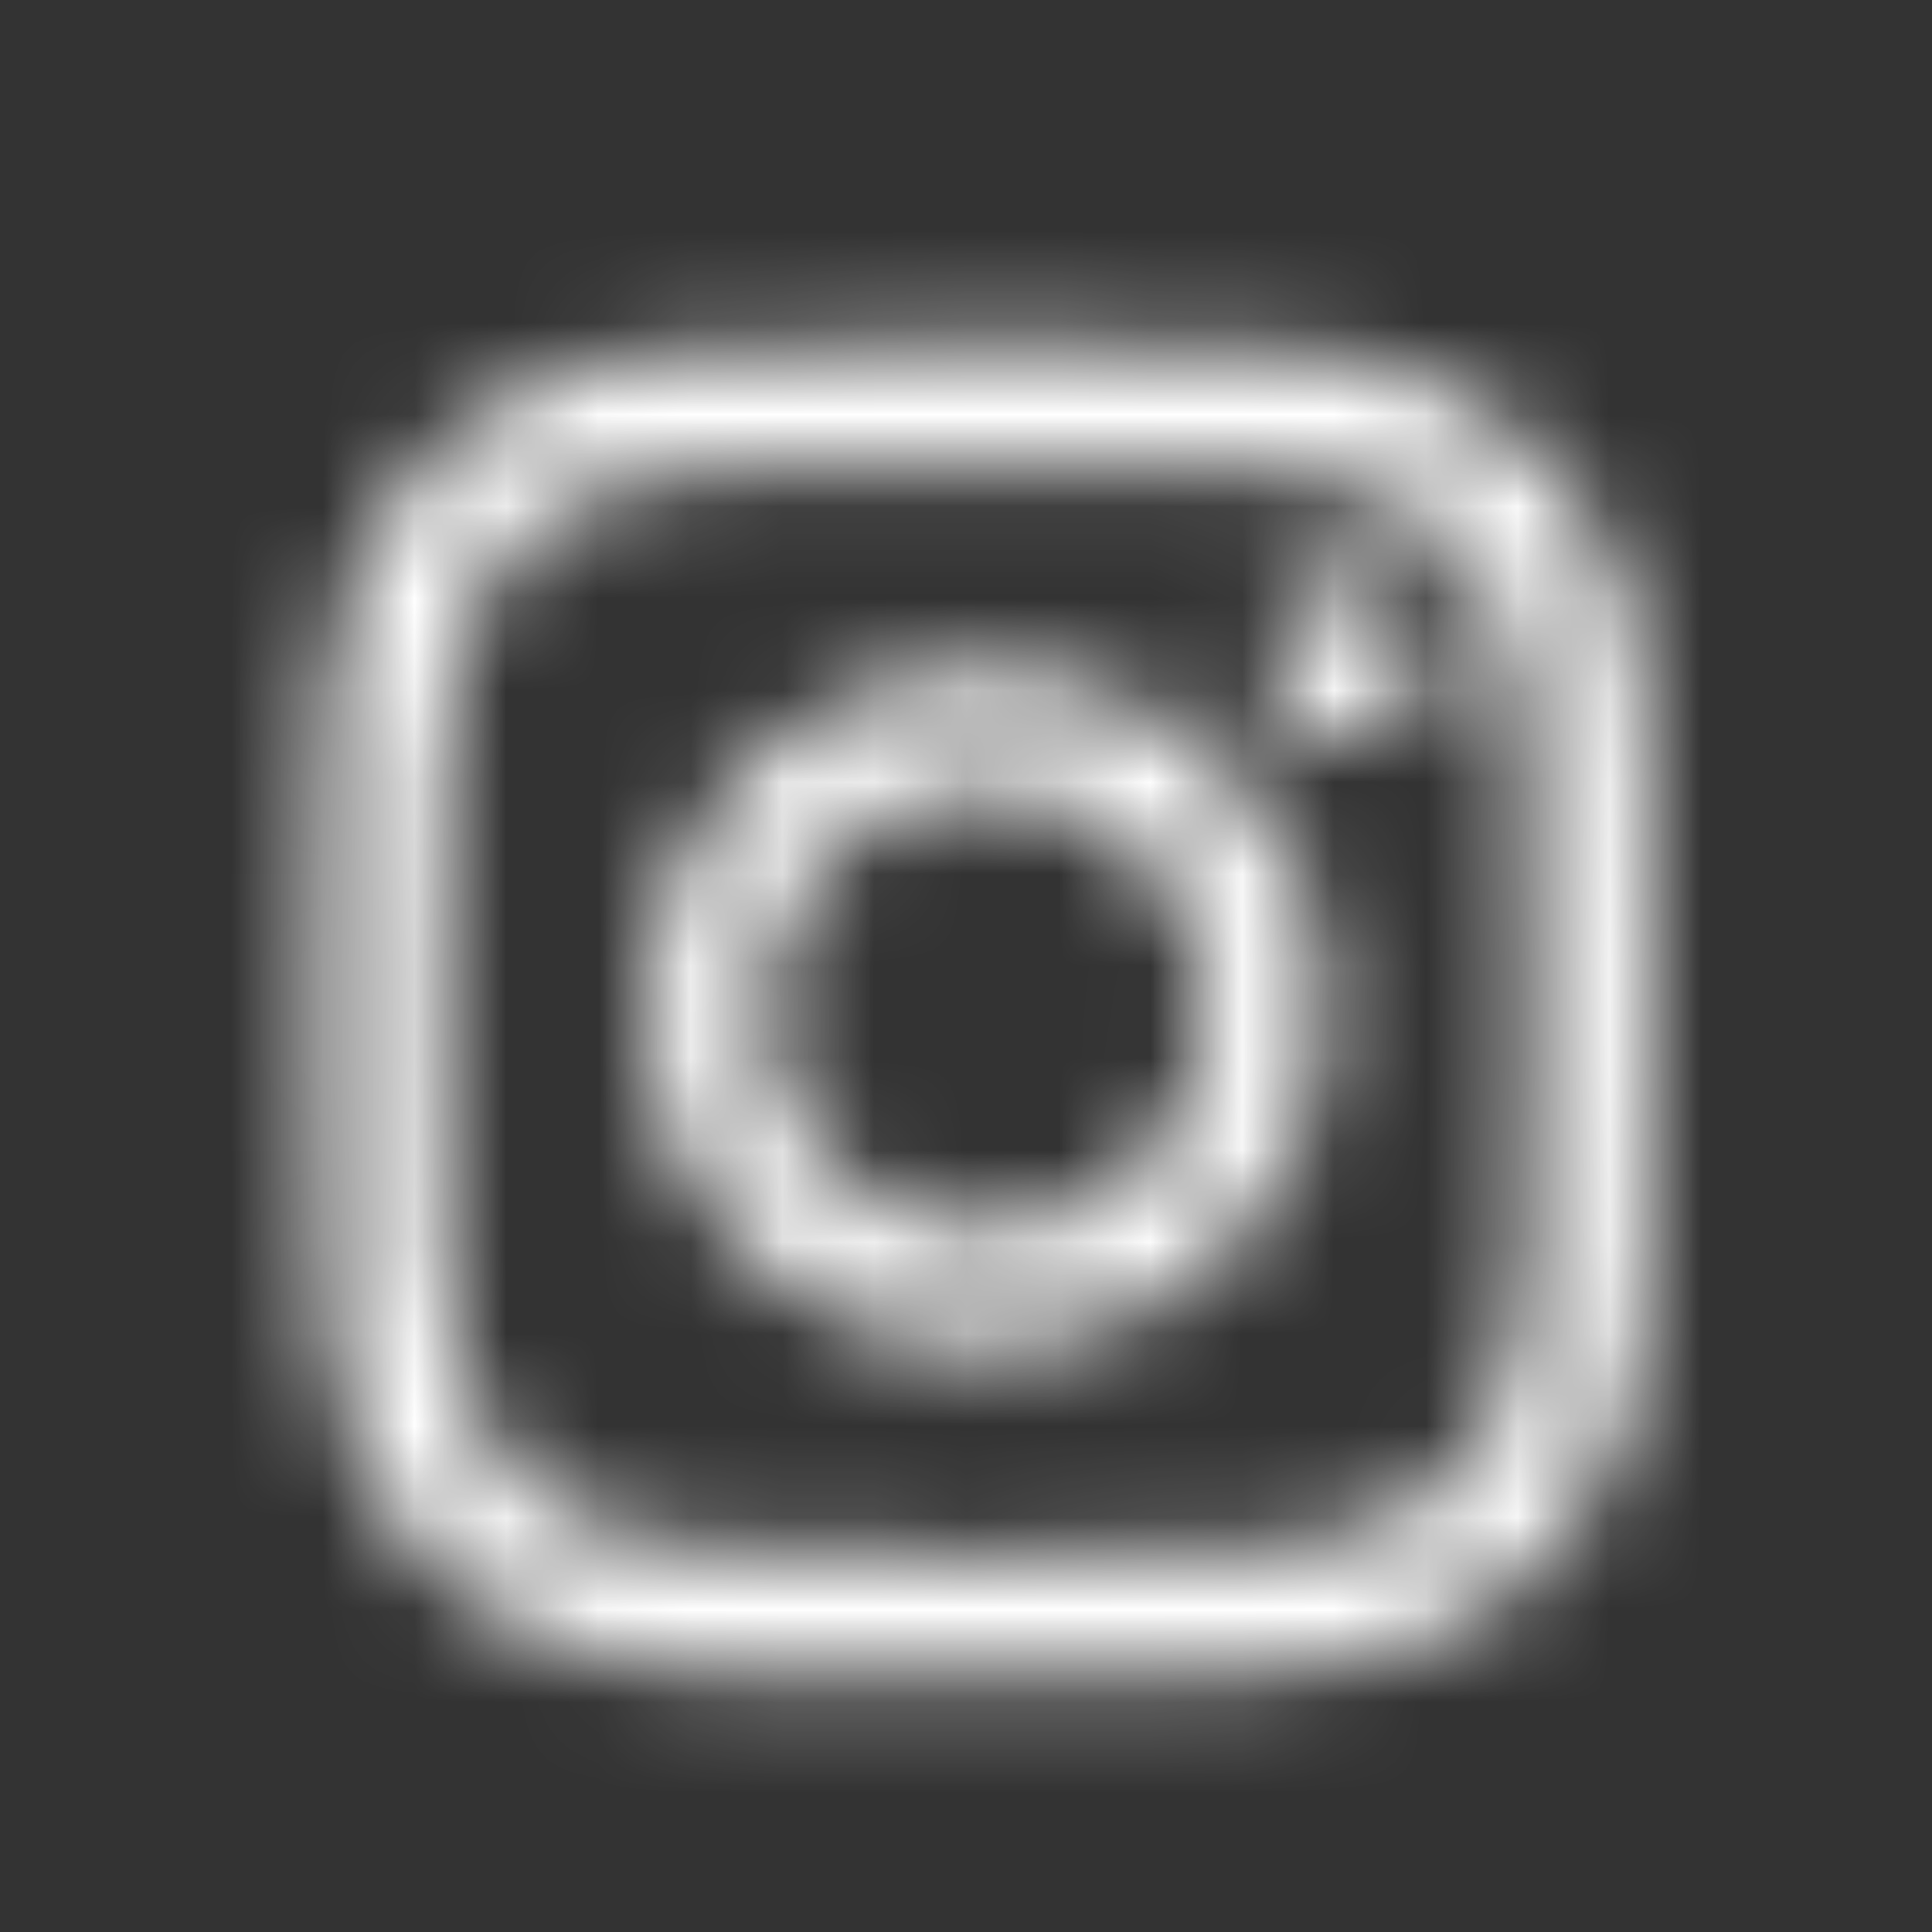
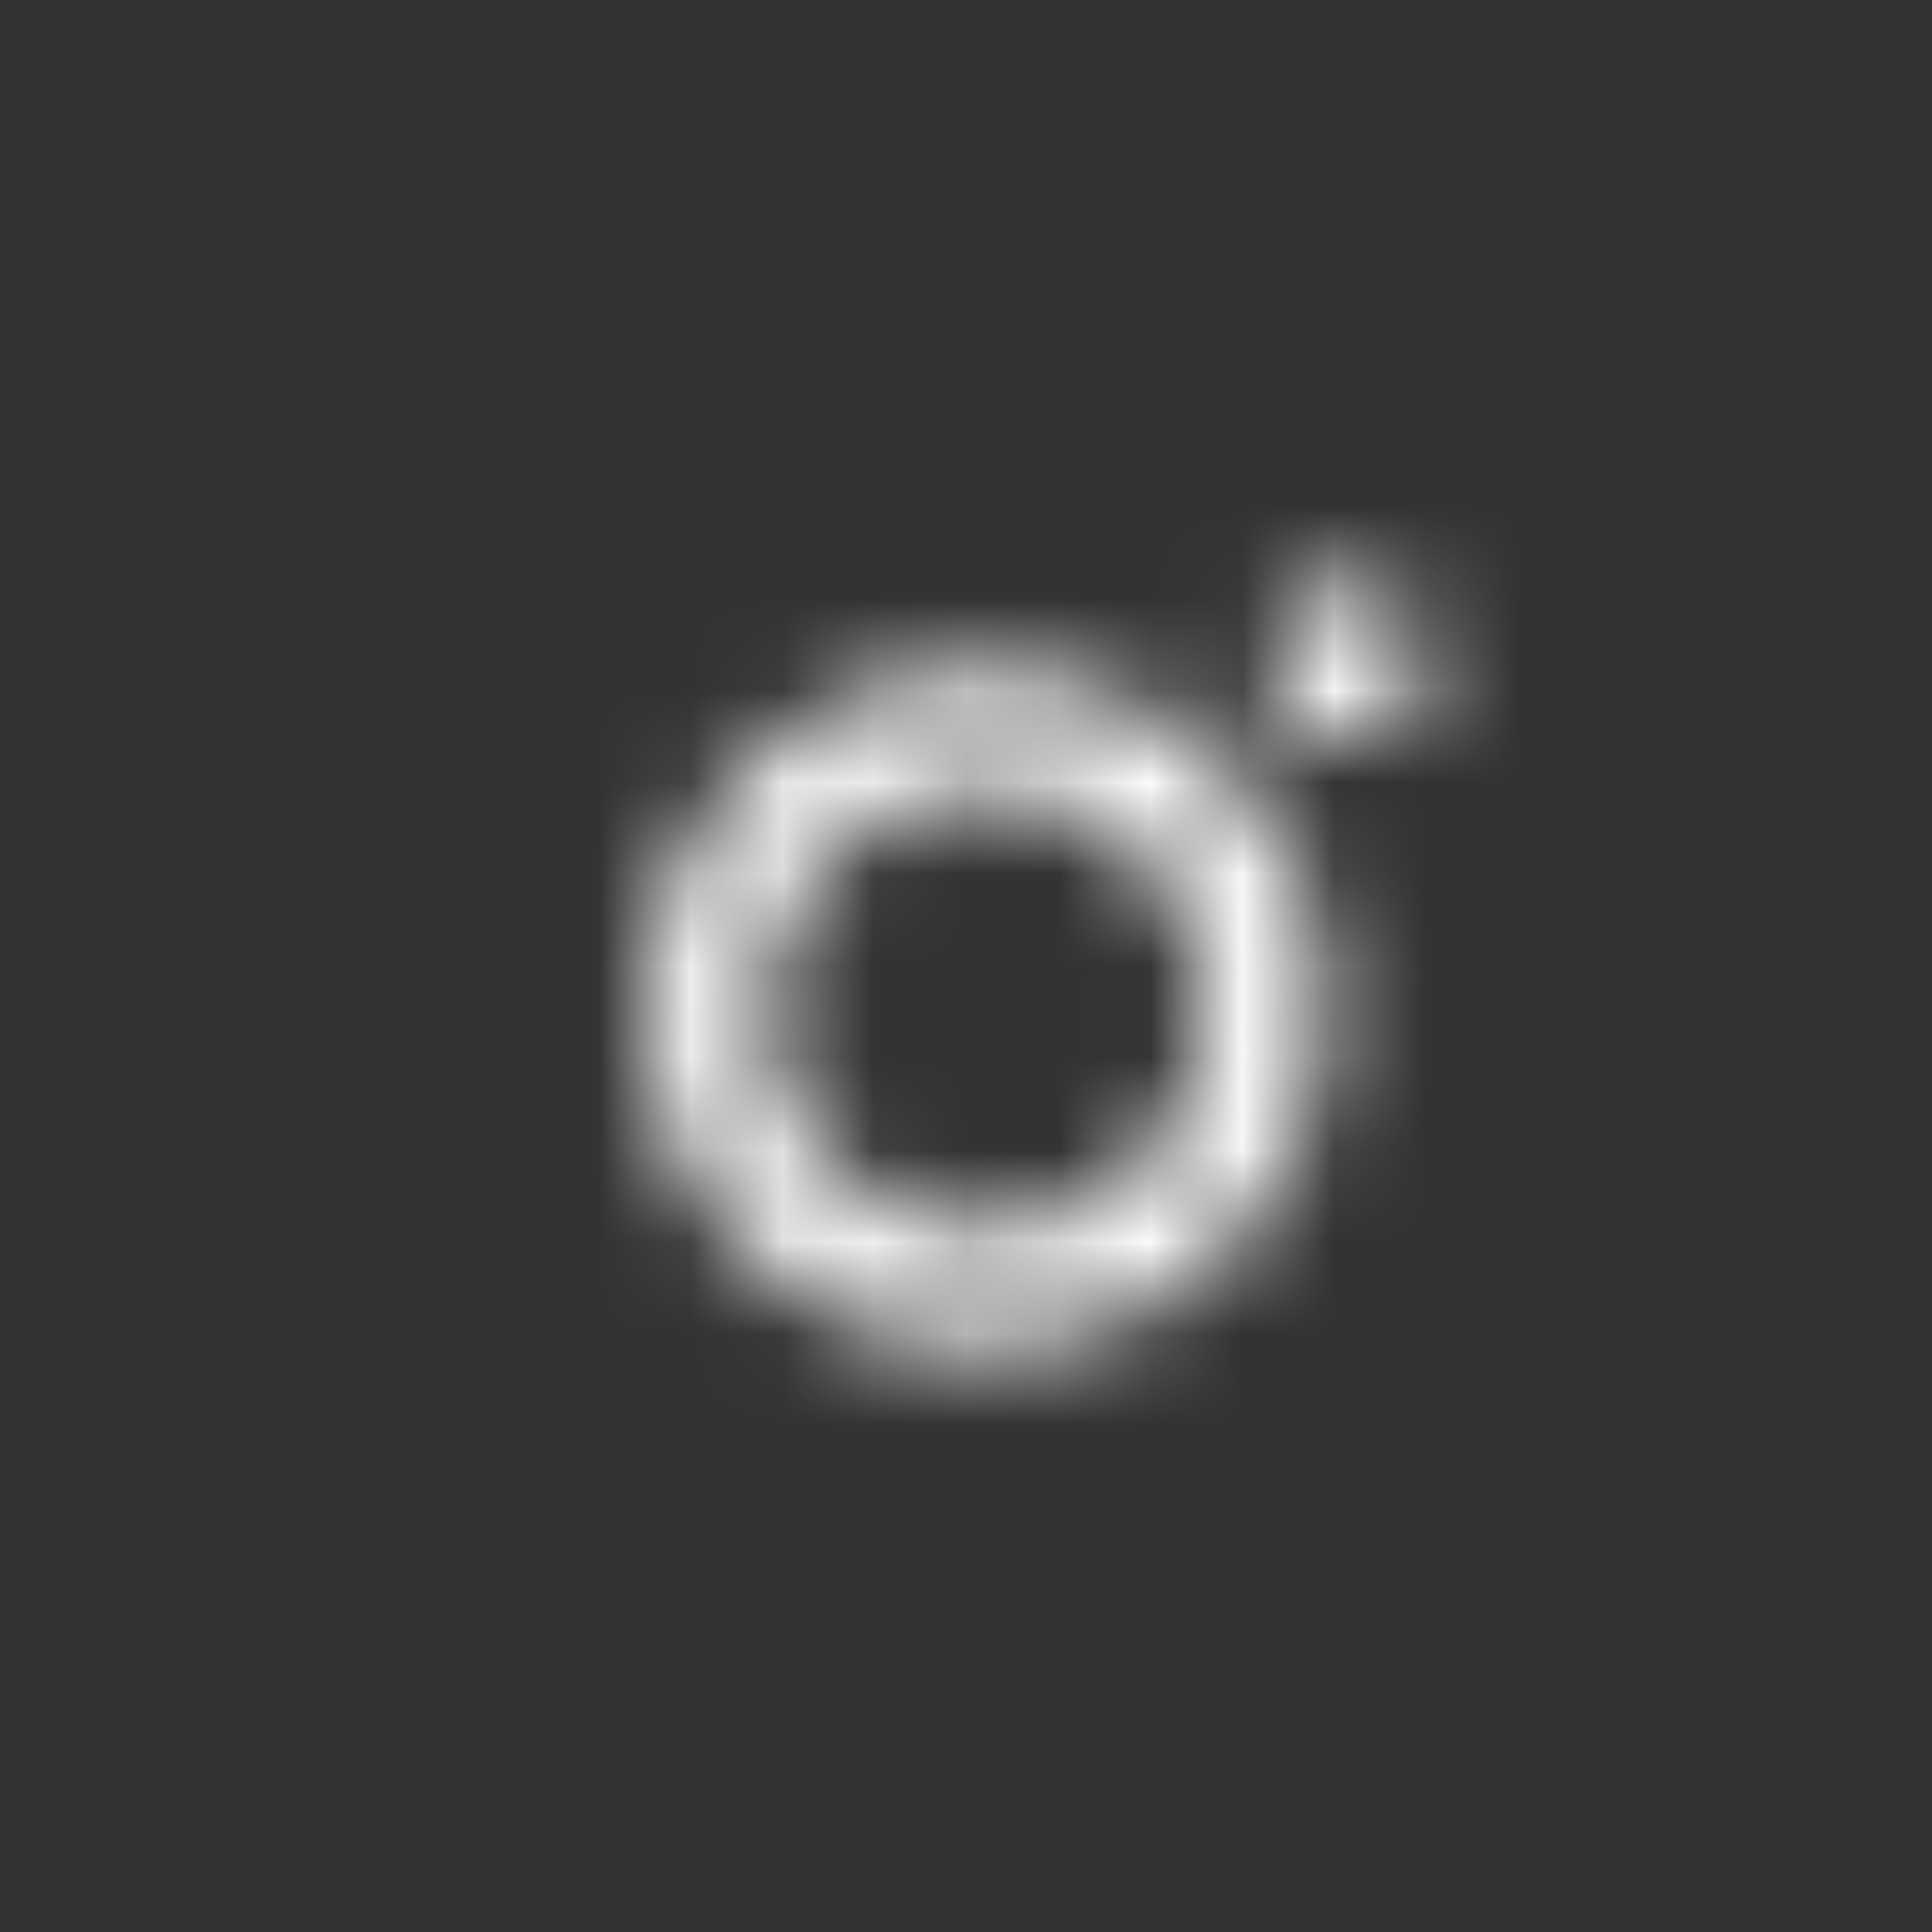
<svg xmlns="http://www.w3.org/2000/svg" width="21" height="21" viewBox="0 0 21 21" fill="none">
  <rect x="0" y="0" width="21" height="21" fill="#333333" stroke="none" />
  <mask id="mask0_53_1734" style="mask-type:alpha" maskUnits="userSpaceOnUse" x="0" y="0" width="21" height="21">
-     <path fill-rule="evenodd" clip-rule="evenodd" d="M10.714 3.746C8.75 3.746 8.504 3.754 7.732 3.789C6.962 3.825 6.436 3.947 5.976 4.126C5.494 4.307 5.056 4.592 4.695 4.96C4.327 5.321 4.042 5.758 3.86 6.241C3.683 6.701 3.56 7.228 3.524 7.998C3.49 8.769 3.481 9.014 3.481 10.979C3.481 12.944 3.489 13.19 3.524 13.961C3.56 14.732 3.682 15.258 3.861 15.718C4.042 16.2 4.327 16.637 4.695 16.999C5.056 17.367 5.494 17.652 5.976 17.833C6.436 18.012 6.962 18.134 7.732 18.169C8.504 18.205 8.75 18.213 10.714 18.213C12.679 18.213 12.925 18.205 13.697 18.169C14.467 18.134 14.993 18.012 15.453 17.833C15.935 17.651 16.372 17.367 16.734 16.999C17.102 16.637 17.387 16.2 17.568 15.718C17.747 15.258 17.869 14.732 17.904 13.961C17.94 13.19 17.948 12.944 17.948 10.979C17.948 9.015 17.94 8.769 17.904 7.997C17.869 7.227 17.747 6.701 17.568 6.241C17.386 5.758 17.102 5.321 16.734 4.96C16.372 4.592 15.935 4.307 15.453 4.125C14.993 3.947 14.466 3.825 13.696 3.789C12.925 3.755 12.68 3.746 10.714 3.746ZM10.714 5.049C12.646 5.049 12.875 5.057 13.638 5.091C14.343 5.124 14.726 5.241 14.981 5.341C15.318 5.471 15.559 5.629 15.813 5.881C16.066 6.134 16.223 6.376 16.353 6.713C16.453 6.968 16.57 7.351 16.602 8.056C16.637 8.819 16.644 9.048 16.644 10.979C16.644 12.911 16.637 13.14 16.602 13.903C16.57 14.608 16.453 14.991 16.353 15.246C16.237 15.56 16.053 15.844 15.813 16.078C15.579 16.318 15.295 16.502 14.981 16.618C14.726 16.717 14.343 16.835 13.638 16.867C12.875 16.902 12.646 16.909 10.714 16.909C8.783 16.909 8.554 16.902 7.791 16.867C7.086 16.835 6.703 16.718 6.448 16.618C6.134 16.502 5.85 16.318 5.616 16.078C5.376 15.844 5.191 15.56 5.076 15.246C4.976 14.991 4.859 14.608 4.826 13.903C4.792 13.14 4.784 12.911 4.784 10.979C4.784 9.048 4.792 8.819 4.826 8.056C4.859 7.351 4.976 6.968 5.076 6.713C5.206 6.376 5.364 6.134 5.616 5.881C5.85 5.641 6.134 5.456 6.448 5.341C6.703 5.241 7.086 5.124 7.791 5.091C8.554 5.057 8.783 5.049 10.714 5.049Z" fill="black" />
    <path fill-rule="evenodd" clip-rule="evenodd" d="M10.714 13.393C10.397 13.393 10.083 13.331 9.79 13.21C9.498 13.088 9.232 12.91 9.007 12.686C8.783 12.462 8.606 12.196 8.484 11.903C8.363 11.61 8.301 11.297 8.301 10.98C8.301 10.663 8.363 10.349 8.484 10.056C8.606 9.763 8.783 9.497 9.007 9.273C9.232 9.049 9.498 8.871 9.79 8.75C10.083 8.628 10.397 8.566 10.714 8.566C11.354 8.566 11.968 8.82 12.421 9.273C12.873 9.726 13.128 10.339 13.128 10.98C13.128 11.62 12.873 12.234 12.421 12.686C11.968 13.139 11.354 13.393 10.714 13.393ZM10.714 7.262C9.728 7.262 8.782 7.653 8.085 8.351C7.388 9.048 6.996 9.994 6.996 10.98C6.996 11.966 7.388 12.911 8.085 13.609C8.782 14.306 9.728 14.698 10.714 14.698C11.7 14.698 12.646 14.306 13.343 13.609C14.04 12.911 14.432 11.966 14.432 10.98C14.432 9.994 14.04 9.048 13.343 8.351C12.646 7.653 11.7 7.262 10.714 7.262ZM15.514 7.194C15.514 7.427 15.421 7.651 15.256 7.816C15.091 7.98 14.868 8.073 14.635 8.073C14.402 8.073 14.178 7.98 14.013 7.816C13.849 7.651 13.756 7.427 13.756 7.194C13.756 6.961 13.849 6.737 14.013 6.573C14.178 6.408 14.402 6.315 14.635 6.315C14.868 6.315 15.091 6.408 15.256 6.573C15.421 6.737 15.514 6.961 15.514 7.194Z" fill="black" />
  </mask>
  <g mask="url(#mask0_53_1734)">
    <rect x="-3.286" y="-3.021" width="28" height="28" fill="white" />
  </g>
</svg>